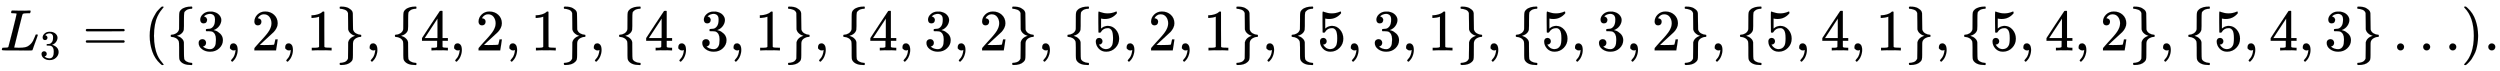
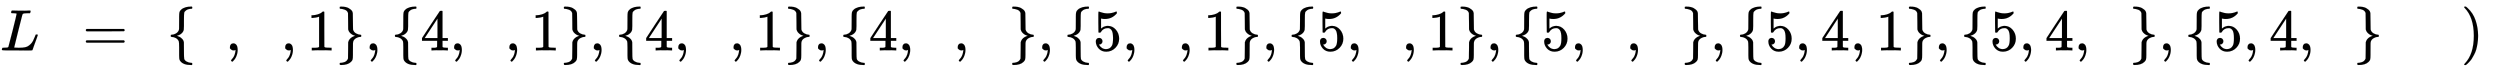
<svg xmlns="http://www.w3.org/2000/svg" xmlns:xlink="http://www.w3.org/1999/xlink" width="99.409ex" height="2.843ex" style="vertical-align: -0.838ex;" viewBox="0 -863.1 42801 1223.9" role="img" focusable="false" aria-labelledby="MathJax-SVG-1-Title">
  <title id="MathJax-SVG-1-Title">{\displaystyle L_{3}=(\{3,2,1\},\{4,2,1\},\{4,3,1\},\{4,3,2\},\{5,2,1\},\{5,3,1\},\{5,3,2\},\{5,4,1\},\{5,4,2\},\{5,4,3\}\ldots ).}</title>
  <defs aria-hidden="true">
    <path stroke-width="1" id="E1-MJMATHI-4C" d="M228 637Q194 637 192 641Q191 643 191 649Q191 673 202 682Q204 683 217 683Q271 680 344 680Q485 680 506 683H518Q524 677 524 674T522 656Q517 641 513 637H475Q406 636 394 628Q387 624 380 600T313 336Q297 271 279 198T252 88L243 52Q243 48 252 48T311 46H328Q360 46 379 47T428 54T478 72T522 106T564 161Q580 191 594 228T611 270Q616 273 628 273H641Q647 264 647 262T627 203T583 83T557 9Q555 4 553 3T537 0T494 -1Q483 -1 418 -1T294 0H116Q32 0 32 10Q32 17 34 24Q39 43 44 45Q48 46 59 46H65Q92 46 125 49Q139 52 144 61Q147 65 216 339T285 628Q285 635 228 637Z" />
-     <path stroke-width="1" id="E1-MJMAIN-33" d="M127 463Q100 463 85 480T69 524Q69 579 117 622T233 665Q268 665 277 664Q351 652 390 611T430 522Q430 470 396 421T302 350L299 348Q299 347 308 345T337 336T375 315Q457 262 457 175Q457 96 395 37T238 -22Q158 -22 100 21T42 130Q42 158 60 175T105 193Q133 193 151 175T169 130Q169 119 166 110T159 94T148 82T136 74T126 70T118 67L114 66Q165 21 238 21Q293 21 321 74Q338 107 338 175V195Q338 290 274 322Q259 328 213 329L171 330L168 332Q166 335 166 348Q166 366 174 366Q202 366 232 371Q266 376 294 413T322 525V533Q322 590 287 612Q265 626 240 626Q208 626 181 615T143 592T132 580H135Q138 579 143 578T153 573T165 566T175 555T183 540T186 520Q186 498 172 481T127 463Z" />
    <path stroke-width="1" id="E1-MJMAIN-3D" d="M56 347Q56 360 70 367H707Q722 359 722 347Q722 336 708 328L390 327H72Q56 332 56 347ZM56 153Q56 168 72 173H708Q722 163 722 153Q722 140 707 133H70Q56 140 56 153Z" />
-     <path stroke-width="1" id="E1-MJMAIN-28" d="M94 250Q94 319 104 381T127 488T164 576T202 643T244 695T277 729T302 750H315H319Q333 750 333 741Q333 738 316 720T275 667T226 581T184 443T167 250T184 58T225 -81T274 -167T316 -220T333 -241Q333 -250 318 -250H315H302L274 -226Q180 -141 137 -14T94 250Z" />
    <path stroke-width="1" id="E1-MJMAIN-7B" d="M434 -231Q434 -244 428 -250H410Q281 -250 230 -184Q225 -177 222 -172T217 -161T213 -148T211 -133T210 -111T209 -84T209 -47T209 0Q209 21 209 53Q208 142 204 153Q203 154 203 155Q189 191 153 211T82 231Q71 231 68 234T65 250T68 266T82 269Q116 269 152 289T203 345Q208 356 208 377T209 529V579Q209 634 215 656T244 698Q270 724 324 740Q361 748 377 749Q379 749 390 749T408 750H428Q434 744 434 732Q434 719 431 716Q429 713 415 713Q362 710 332 689T296 647Q291 634 291 499V417Q291 370 288 353T271 314Q240 271 184 255L170 250L184 245Q202 239 220 230T262 196T290 137Q291 131 291 1Q291 -134 296 -147Q306 -174 339 -192T415 -213Q429 -213 431 -216Q434 -219 434 -231Z" />
    <path stroke-width="1" id="E1-MJMAIN-2C" d="M78 35T78 60T94 103T137 121Q165 121 187 96T210 8Q210 -27 201 -60T180 -117T154 -158T130 -185T117 -194Q113 -194 104 -185T95 -172Q95 -168 106 -156T131 -126T157 -76T173 -3V9L172 8Q170 7 167 6T161 3T152 1T140 0Q113 0 96 17Z" />
-     <path stroke-width="1" id="E1-MJMAIN-32" d="M109 429Q82 429 66 447T50 491Q50 562 103 614T235 666Q326 666 387 610T449 465Q449 422 429 383T381 315T301 241Q265 210 201 149L142 93L218 92Q375 92 385 97Q392 99 409 186V189H449V186Q448 183 436 95T421 3V0H50V19V31Q50 38 56 46T86 81Q115 113 136 137Q145 147 170 174T204 211T233 244T261 278T284 308T305 340T320 369T333 401T340 431T343 464Q343 527 309 573T212 619Q179 619 154 602T119 569T109 550Q109 549 114 549Q132 549 151 535T170 489Q170 464 154 447T109 429Z" />
    <path stroke-width="1" id="E1-MJMAIN-31" d="M213 578L200 573Q186 568 160 563T102 556H83V602H102Q149 604 189 617T245 641T273 663Q275 666 285 666Q294 666 302 660V361L303 61Q310 54 315 52T339 48T401 46H427V0H416Q395 3 257 3Q121 3 100 0H88V46H114Q136 46 152 46T177 47T193 50T201 52T207 57T213 61V578Z" />
    <path stroke-width="1" id="E1-MJMAIN-7D" d="M65 731Q65 745 68 747T88 750Q171 750 216 725T279 670Q288 649 289 635T291 501Q292 362 293 357Q306 312 345 291T417 269Q428 269 431 266T434 250T431 234T417 231Q380 231 345 210T298 157Q293 143 292 121T291 -28V-79Q291 -134 285 -156T256 -198Q202 -250 89 -250Q71 -250 68 -247T65 -230Q65 -224 65 -223T66 -218T69 -214T77 -213Q91 -213 108 -210T146 -200T183 -177T207 -139Q208 -134 209 3L210 139Q223 196 280 230Q315 247 330 250Q305 257 280 270Q225 304 212 352L210 362L209 498Q208 635 207 640Q195 680 154 696T77 713Q68 713 67 716T65 731Z" />
    <path stroke-width="1" id="E1-MJMAIN-34" d="M462 0Q444 3 333 3Q217 3 199 0H190V46H221Q241 46 248 46T265 48T279 53T286 61Q287 63 287 115V165H28V211L179 442Q332 674 334 675Q336 677 355 677H373L379 671V211H471V165H379V114Q379 73 379 66T385 54Q393 47 442 46H471V0H462ZM293 211V545L74 212L183 211H293Z" />
    <path stroke-width="1" id="E1-MJMAIN-35" d="M164 157Q164 133 148 117T109 101H102Q148 22 224 22Q294 22 326 82Q345 115 345 210Q345 313 318 349Q292 382 260 382H254Q176 382 136 314Q132 307 129 306T114 304Q97 304 95 310Q93 314 93 485V614Q93 664 98 664Q100 666 102 666Q103 666 123 658T178 642T253 634Q324 634 389 662Q397 666 402 666Q410 666 410 648V635Q328 538 205 538Q174 538 149 544L139 546V374Q158 388 169 396T205 412T256 420Q337 420 393 355T449 201Q449 109 385 44T229 -22Q148 -22 99 32T50 154Q50 178 61 192T84 210T107 214Q132 214 148 197T164 157Z" />
-     <path stroke-width="1" id="E1-MJMAIN-2026" d="M78 60Q78 84 95 102T138 120Q162 120 180 104T199 61Q199 36 182 18T139 0T96 17T78 60ZM525 60Q525 84 542 102T585 120Q609 120 627 104T646 61Q646 36 629 18T586 0T543 17T525 60ZM972 60Q972 84 989 102T1032 120Q1056 120 1074 104T1093 61Q1093 36 1076 18T1033 0T990 17T972 60Z" />
    <path stroke-width="1" id="E1-MJMAIN-29" d="M60 749L64 750Q69 750 74 750H86L114 726Q208 641 251 514T294 250Q294 182 284 119T261 12T224 -76T186 -143T145 -194T113 -227T90 -246Q87 -249 86 -250H74Q66 -250 63 -250T58 -247T55 -238Q56 -237 66 -225Q221 -64 221 250T66 725Q56 737 55 738Q55 746 60 749Z" />
-     <path stroke-width="1" id="E1-MJMAIN-2E" d="M78 60Q78 84 95 102T138 120Q162 120 180 104T199 61Q199 36 182 18T139 0T96 17T78 60Z" />
  </defs>
  <g stroke="currentColor" fill="currentColor" stroke-width="0" transform="matrix(1 0 0 -1 0 0)" aria-hidden="true">
    <use xlink:href="#E1-MJMATHI-4C" x="0" y="0" />
    <use transform="scale(0.707)" xlink:href="#E1-MJMAIN-33" x="963" y="-213" />
    <use xlink:href="#E1-MJMAIN-3D" x="1413" y="0" />
    <use xlink:href="#E1-MJMAIN-28" x="2469" y="0" />
    <use xlink:href="#E1-MJMAIN-7B" x="2858" y="0" />
    <use xlink:href="#E1-MJMAIN-33" x="3359" y="0" />
    <use xlink:href="#E1-MJMAIN-2C" x="3859" y="0" />
    <use xlink:href="#E1-MJMAIN-32" x="4305" y="0" />
    <use xlink:href="#E1-MJMAIN-2C" x="4805" y="0" />
    <use xlink:href="#E1-MJMAIN-31" x="5250" y="0" />
    <use xlink:href="#E1-MJMAIN-7D" x="5751" y="0" />
    <use xlink:href="#E1-MJMAIN-2C" x="6251" y="0" />
    <use xlink:href="#E1-MJMAIN-7B" x="6696" y="0" />
    <use xlink:href="#E1-MJMAIN-34" x="7197" y="0" />
    <use xlink:href="#E1-MJMAIN-2C" x="7697" y="0" />
    <use xlink:href="#E1-MJMAIN-32" x="8143" y="0" />
    <use xlink:href="#E1-MJMAIN-2C" x="8643" y="0" />
    <use xlink:href="#E1-MJMAIN-31" x="9088" y="0" />
    <use xlink:href="#E1-MJMAIN-7D" x="9589" y="0" />
    <use xlink:href="#E1-MJMAIN-2C" x="10089" y="0" />
    <use xlink:href="#E1-MJMAIN-7B" x="10534" y="0" />
    <use xlink:href="#E1-MJMAIN-34" x="11035" y="0" />
    <use xlink:href="#E1-MJMAIN-2C" x="11535" y="0" />
    <use xlink:href="#E1-MJMAIN-33" x="11981" y="0" />
    <use xlink:href="#E1-MJMAIN-2C" x="12481" y="0" />
    <use xlink:href="#E1-MJMAIN-31" x="12926" y="0" />
    <use xlink:href="#E1-MJMAIN-7D" x="13427" y="0" />
    <use xlink:href="#E1-MJMAIN-2C" x="13927" y="0" />
    <use xlink:href="#E1-MJMAIN-7B" x="14372" y="0" />
    <use xlink:href="#E1-MJMAIN-34" x="14873" y="0" />
    <use xlink:href="#E1-MJMAIN-2C" x="15373" y="0" />
    <use xlink:href="#E1-MJMAIN-33" x="15819" y="0" />
    <use xlink:href="#E1-MJMAIN-2C" x="16319" y="0" />
    <use xlink:href="#E1-MJMAIN-32" x="16764" y="0" />
    <use xlink:href="#E1-MJMAIN-7D" x="17265" y="0" />
    <use xlink:href="#E1-MJMAIN-2C" x="17765" y="0" />
    <use xlink:href="#E1-MJMAIN-7B" x="18210" y="0" />
    <use xlink:href="#E1-MJMAIN-35" x="18711" y="0" />
    <use xlink:href="#E1-MJMAIN-2C" x="19211" y="0" />
    <use xlink:href="#E1-MJMAIN-32" x="19657" y="0" />
    <use xlink:href="#E1-MJMAIN-2C" x="20157" y="0" />
    <use xlink:href="#E1-MJMAIN-31" x="20602" y="0" />
    <use xlink:href="#E1-MJMAIN-7D" x="21103" y="0" />
    <use xlink:href="#E1-MJMAIN-2C" x="21603" y="0" />
    <use xlink:href="#E1-MJMAIN-7B" x="22048" y="0" />
    <use xlink:href="#E1-MJMAIN-35" x="22549" y="0" />
    <use xlink:href="#E1-MJMAIN-2C" x="23049" y="0" />
    <use xlink:href="#E1-MJMAIN-33" x="23495" y="0" />
    <use xlink:href="#E1-MJMAIN-2C" x="23995" y="0" />
    <use xlink:href="#E1-MJMAIN-31" x="24440" y="0" />
    <use xlink:href="#E1-MJMAIN-7D" x="24941" y="0" />
    <use xlink:href="#E1-MJMAIN-2C" x="25441" y="0" />
    <use xlink:href="#E1-MJMAIN-7B" x="25886" y="0" />
    <use xlink:href="#E1-MJMAIN-35" x="26387" y="0" />
    <use xlink:href="#E1-MJMAIN-2C" x="26887" y="0" />
    <use xlink:href="#E1-MJMAIN-33" x="27333" y="0" />
    <use xlink:href="#E1-MJMAIN-2C" x="27833" y="0" />
    <use xlink:href="#E1-MJMAIN-32" x="28278" y="0" />
    <use xlink:href="#E1-MJMAIN-7D" x="28779" y="0" />
    <use xlink:href="#E1-MJMAIN-2C" x="29279" y="0" />
    <use xlink:href="#E1-MJMAIN-7B" x="29724" y="0" />
    <use xlink:href="#E1-MJMAIN-35" x="30225" y="0" />
    <use xlink:href="#E1-MJMAIN-2C" x="30725" y="0" />
    <use xlink:href="#E1-MJMAIN-34" x="31171" y="0" />
    <use xlink:href="#E1-MJMAIN-2C" x="31671" y="0" />
    <use xlink:href="#E1-MJMAIN-31" x="32116" y="0" />
    <use xlink:href="#E1-MJMAIN-7D" x="32617" y="0" />
    <use xlink:href="#E1-MJMAIN-2C" x="33117" y="0" />
    <use xlink:href="#E1-MJMAIN-7B" x="33562" y="0" />
    <use xlink:href="#E1-MJMAIN-35" x="34063" y="0" />
    <use xlink:href="#E1-MJMAIN-2C" x="34563" y="0" />
    <use xlink:href="#E1-MJMAIN-34" x="35009" y="0" />
    <use xlink:href="#E1-MJMAIN-2C" x="35509" y="0" />
    <use xlink:href="#E1-MJMAIN-32" x="35954" y="0" />
    <use xlink:href="#E1-MJMAIN-7D" x="36455" y="0" />
    <use xlink:href="#E1-MJMAIN-2C" x="36955" y="0" />
    <use xlink:href="#E1-MJMAIN-7B" x="37400" y="0" />
    <use xlink:href="#E1-MJMAIN-35" x="37901" y="0" />
    <use xlink:href="#E1-MJMAIN-2C" x="38401" y="0" />
    <use xlink:href="#E1-MJMAIN-34" x="38847" y="0" />
    <use xlink:href="#E1-MJMAIN-2C" x="39347" y="0" />
    <use xlink:href="#E1-MJMAIN-33" x="39792" y="0" />
    <use xlink:href="#E1-MJMAIN-7D" x="40293" y="0" />
    <use xlink:href="#E1-MJMAIN-2026" x="40960" y="0" />
    <use xlink:href="#E1-MJMAIN-29" x="42132" y="0" />
    <use xlink:href="#E1-MJMAIN-2E" x="42522" y="0" />
  </g>
</svg>